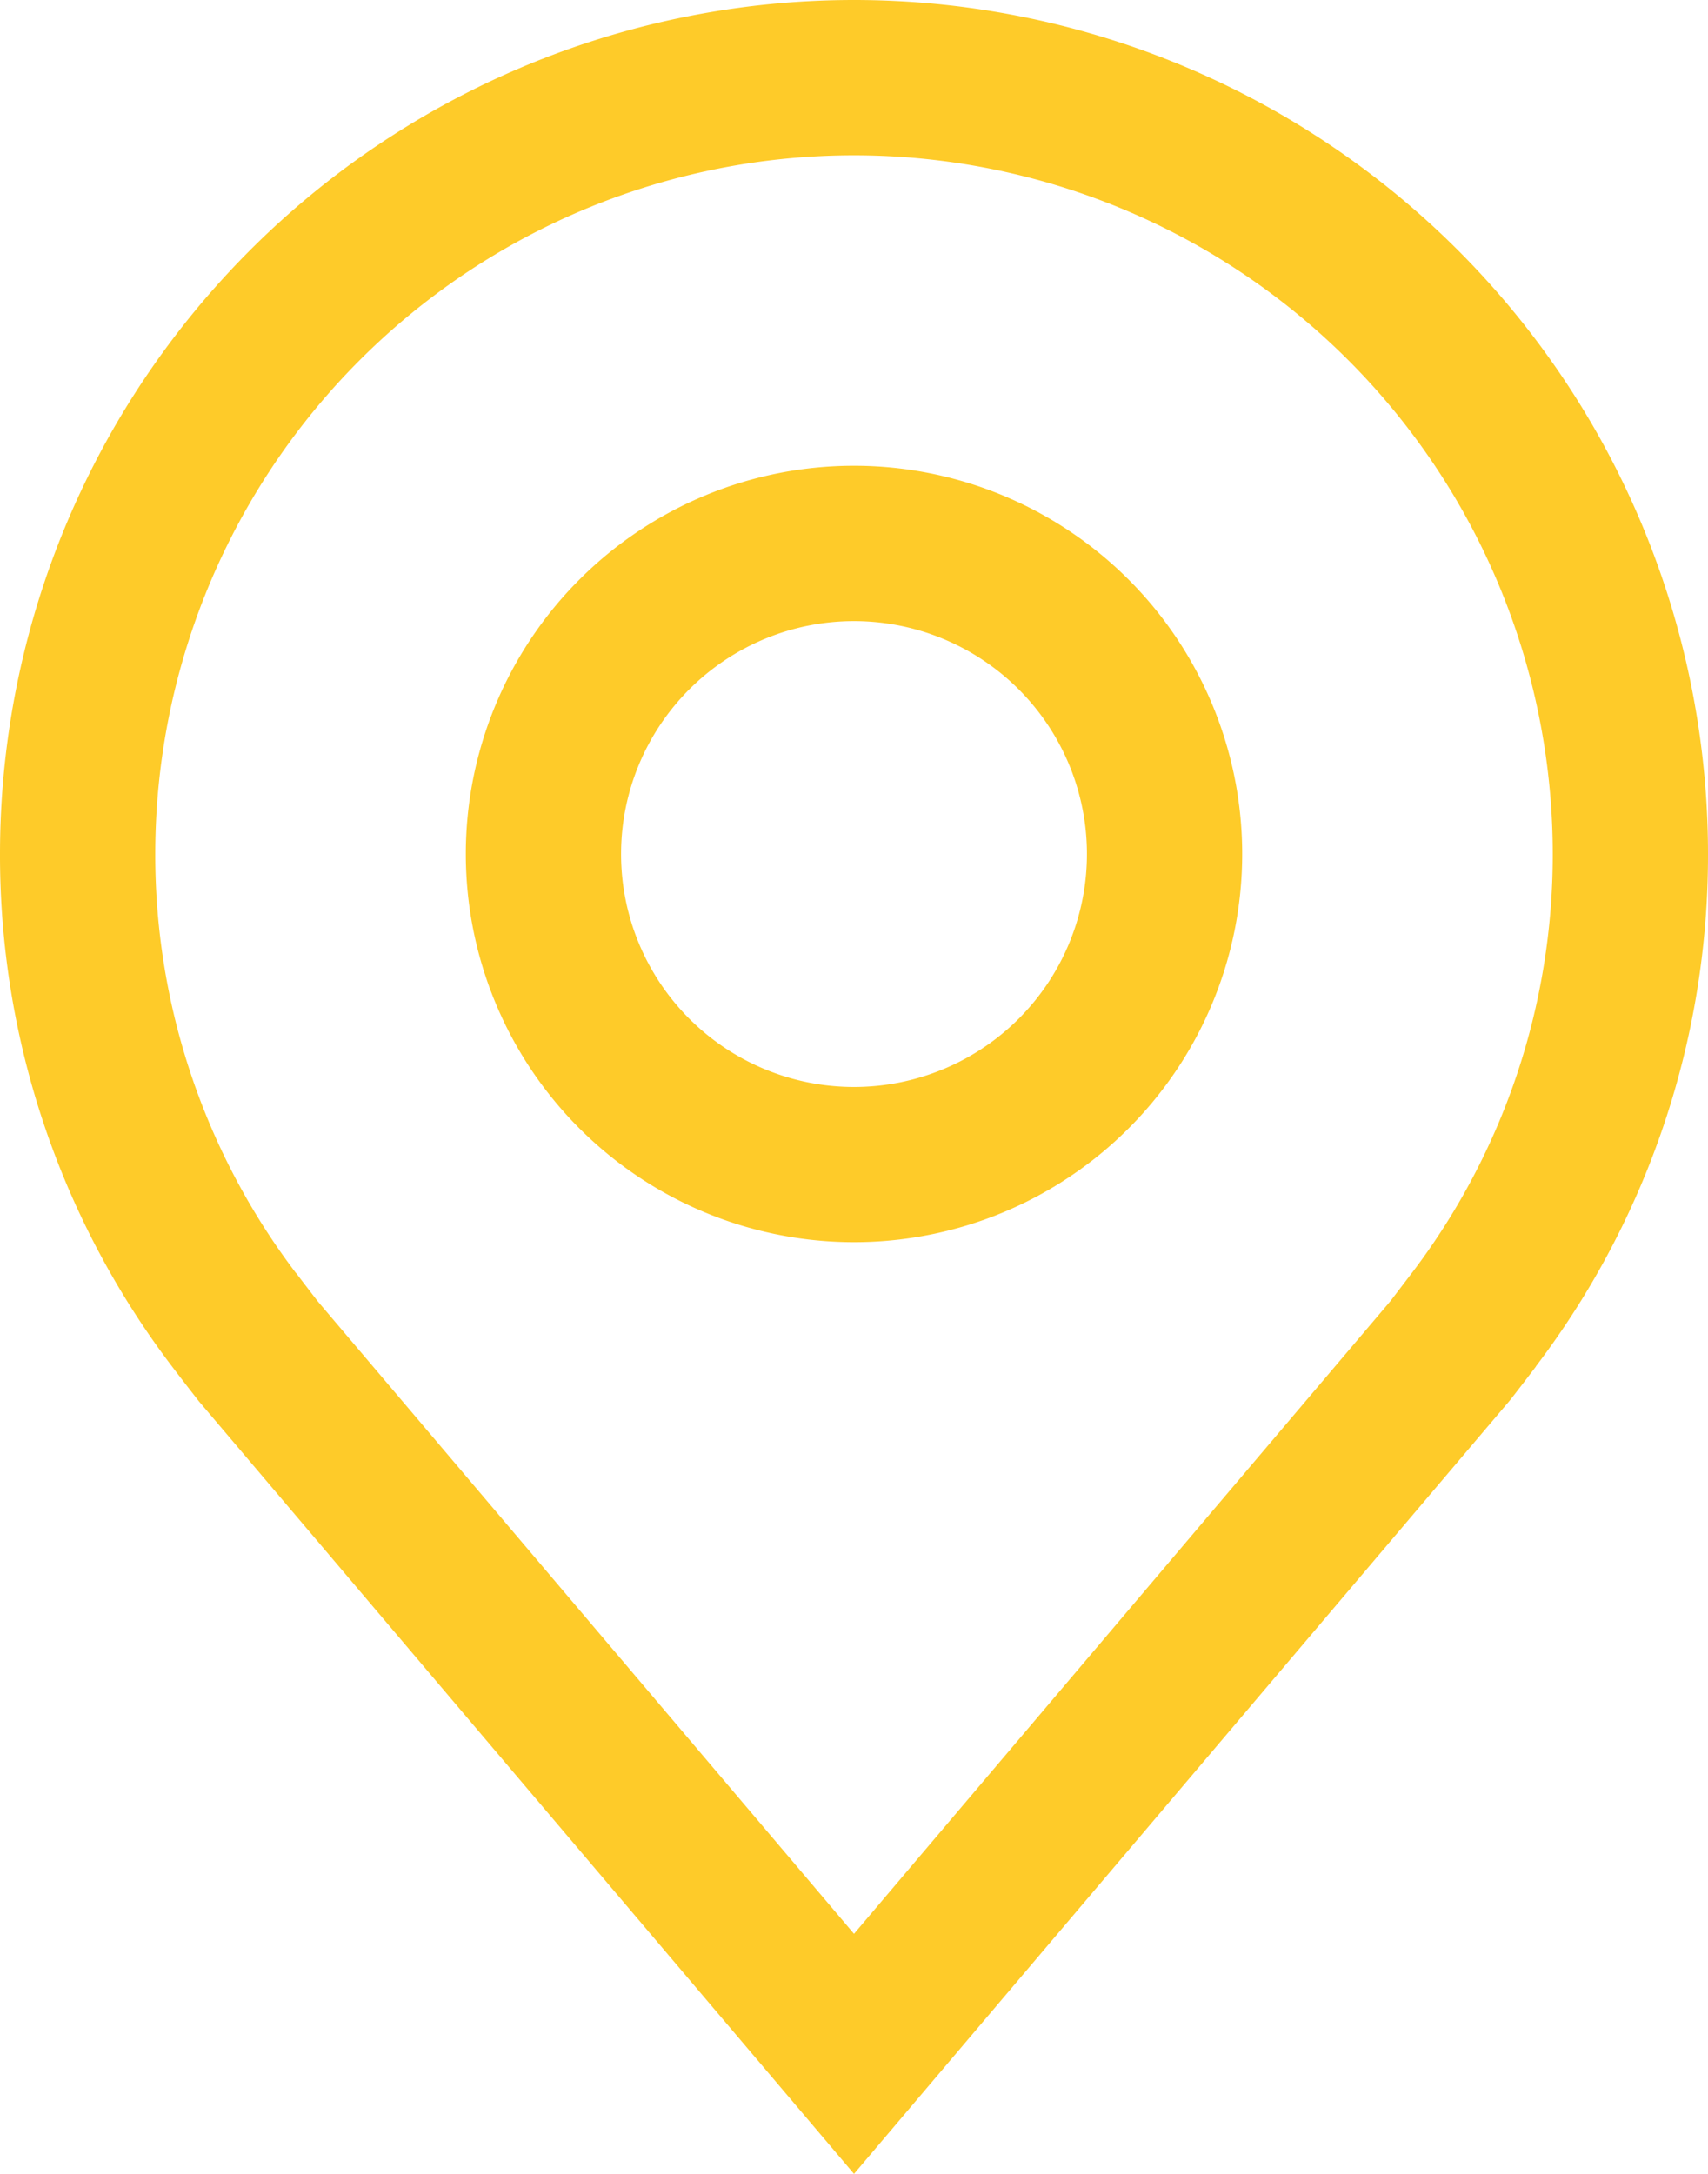
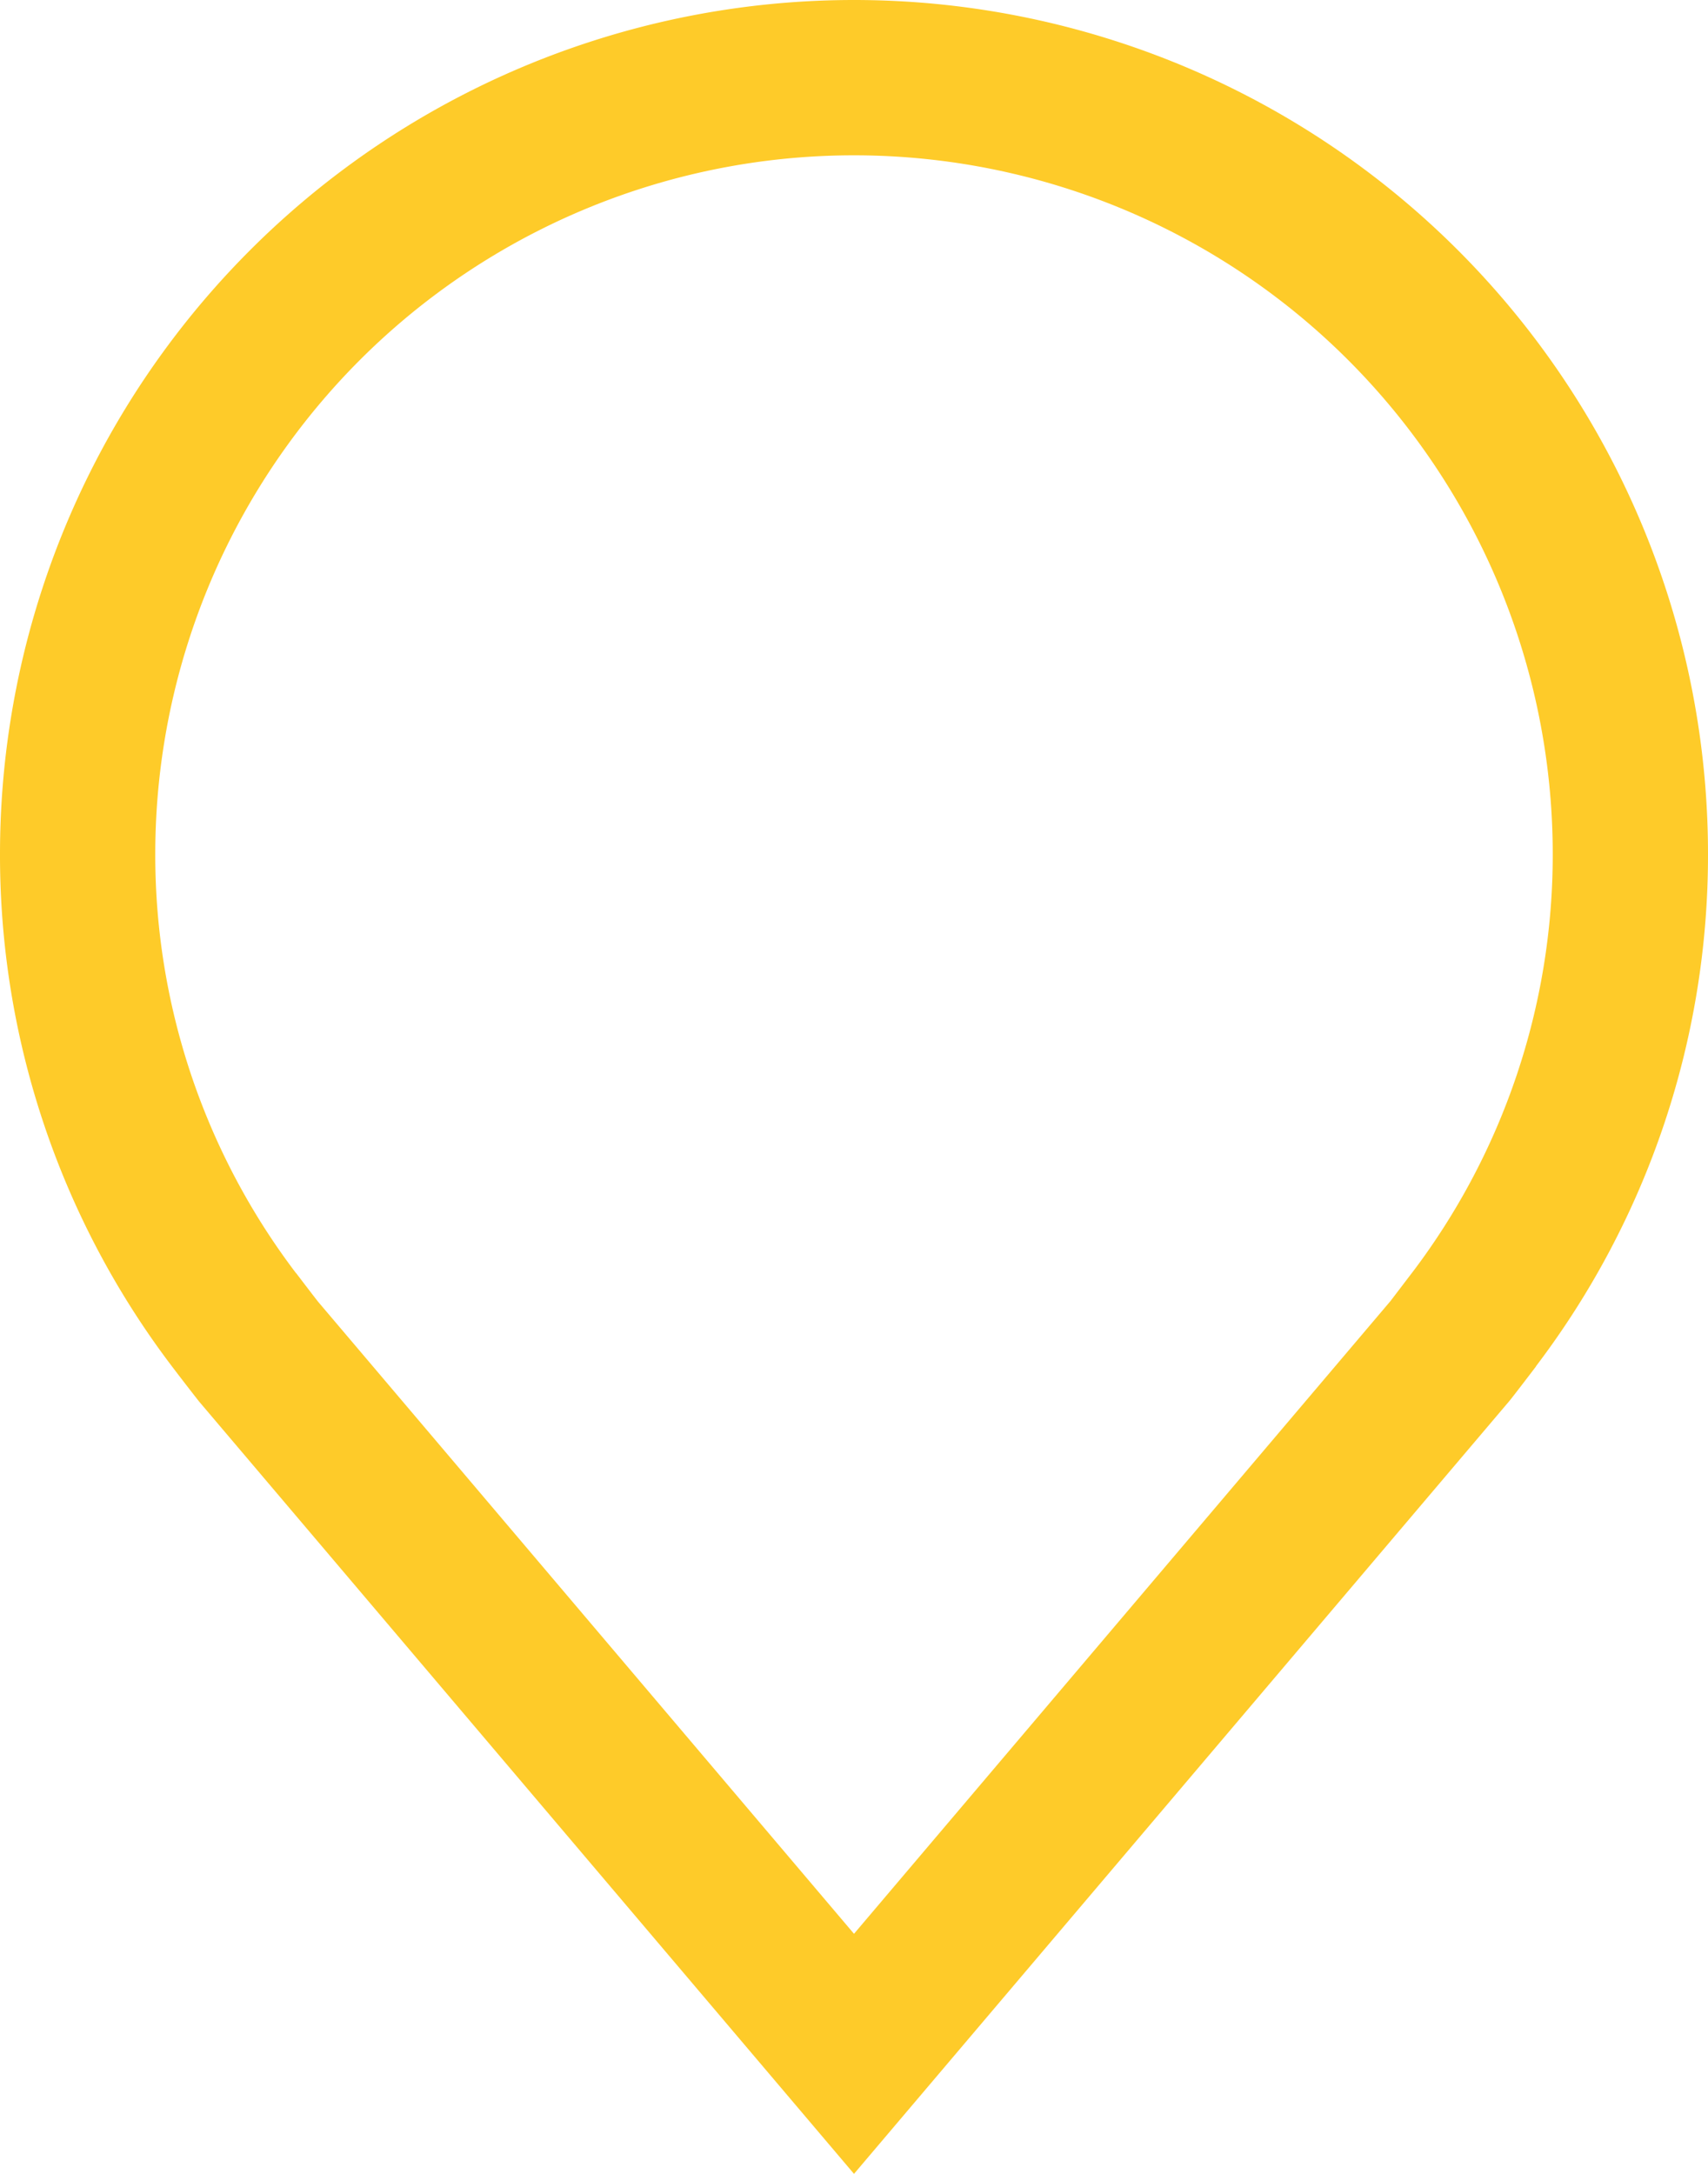
<svg xmlns="http://www.w3.org/2000/svg" width="38.314" height="48.764" viewBox="0 0 38.314 48.764">
  <g id="location" transform="translate(-30 -12)">
-     <path id="Trazado_2188" data-name="Trazado 2188" d="M74.708,65.415a8.708,8.708,0,1,1,8.708-8.708A8.708,8.708,0,0,1,74.708,65.415Zm0-13.932a5.225,5.225,0,1,0,5.225,5.225A5.225,5.225,0,0,0,74.708,51.483Z" transform="translate(-25.551 -25.551)" fill="#fecb29" />
    <path id="Trazado_2189" data-name="Trazado 2189" d="M49.157,60.763,34.465,43.437q-.306-.39-.606-.785A18.964,18.964,0,0,1,30,31.157a19.157,19.157,0,1,1,38.314,0,18.955,18.955,0,0,1-3.858,11.489l0,.005s-.522.686-.6.778ZM36.639,40.553s.408.536.5.651L49.157,55.378,61.191,41.185c.077-.1.484-.636.486-.637a15.5,15.5,0,0,0,3.154-9.39,15.674,15.674,0,1,0-31.348,0,15.508,15.508,0,0,0,3.157,9.4Z" transform="translate(0)" fill="#fecb29" />
  </g>
</svg>